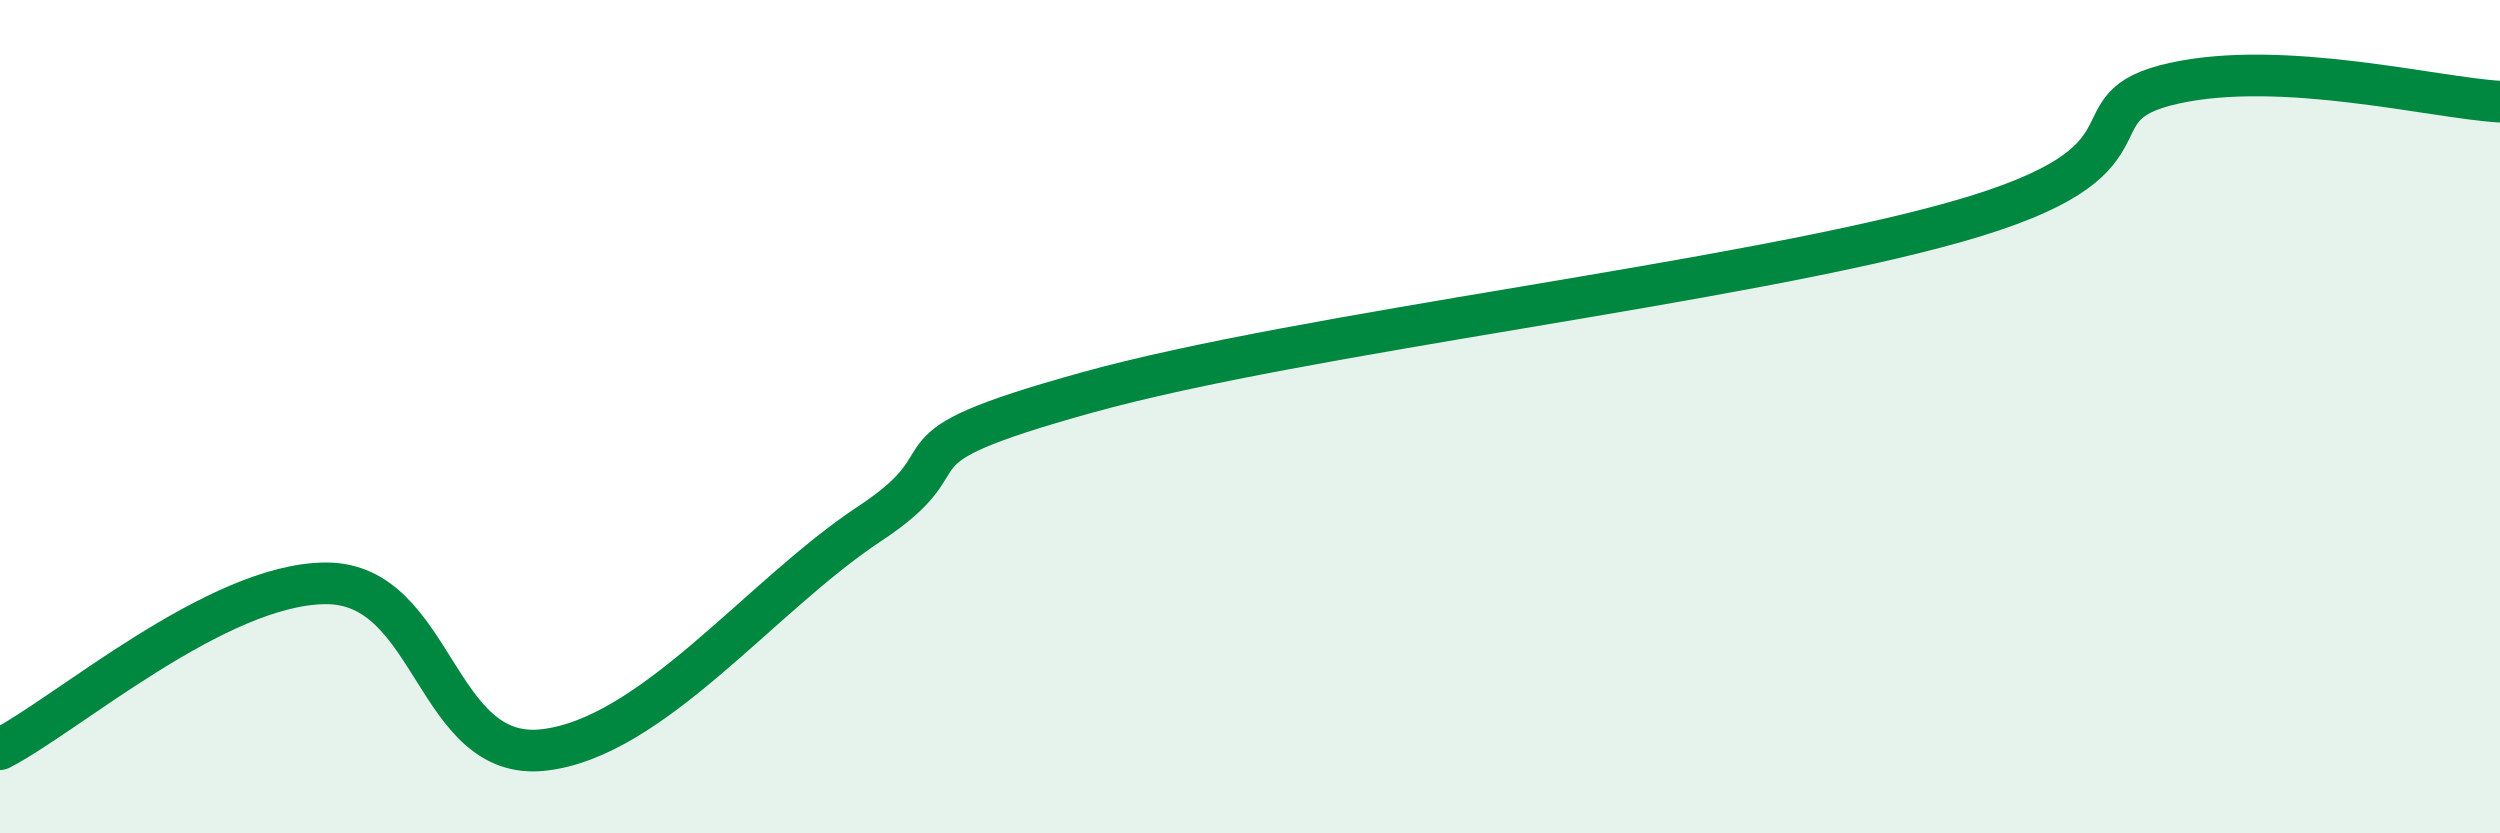
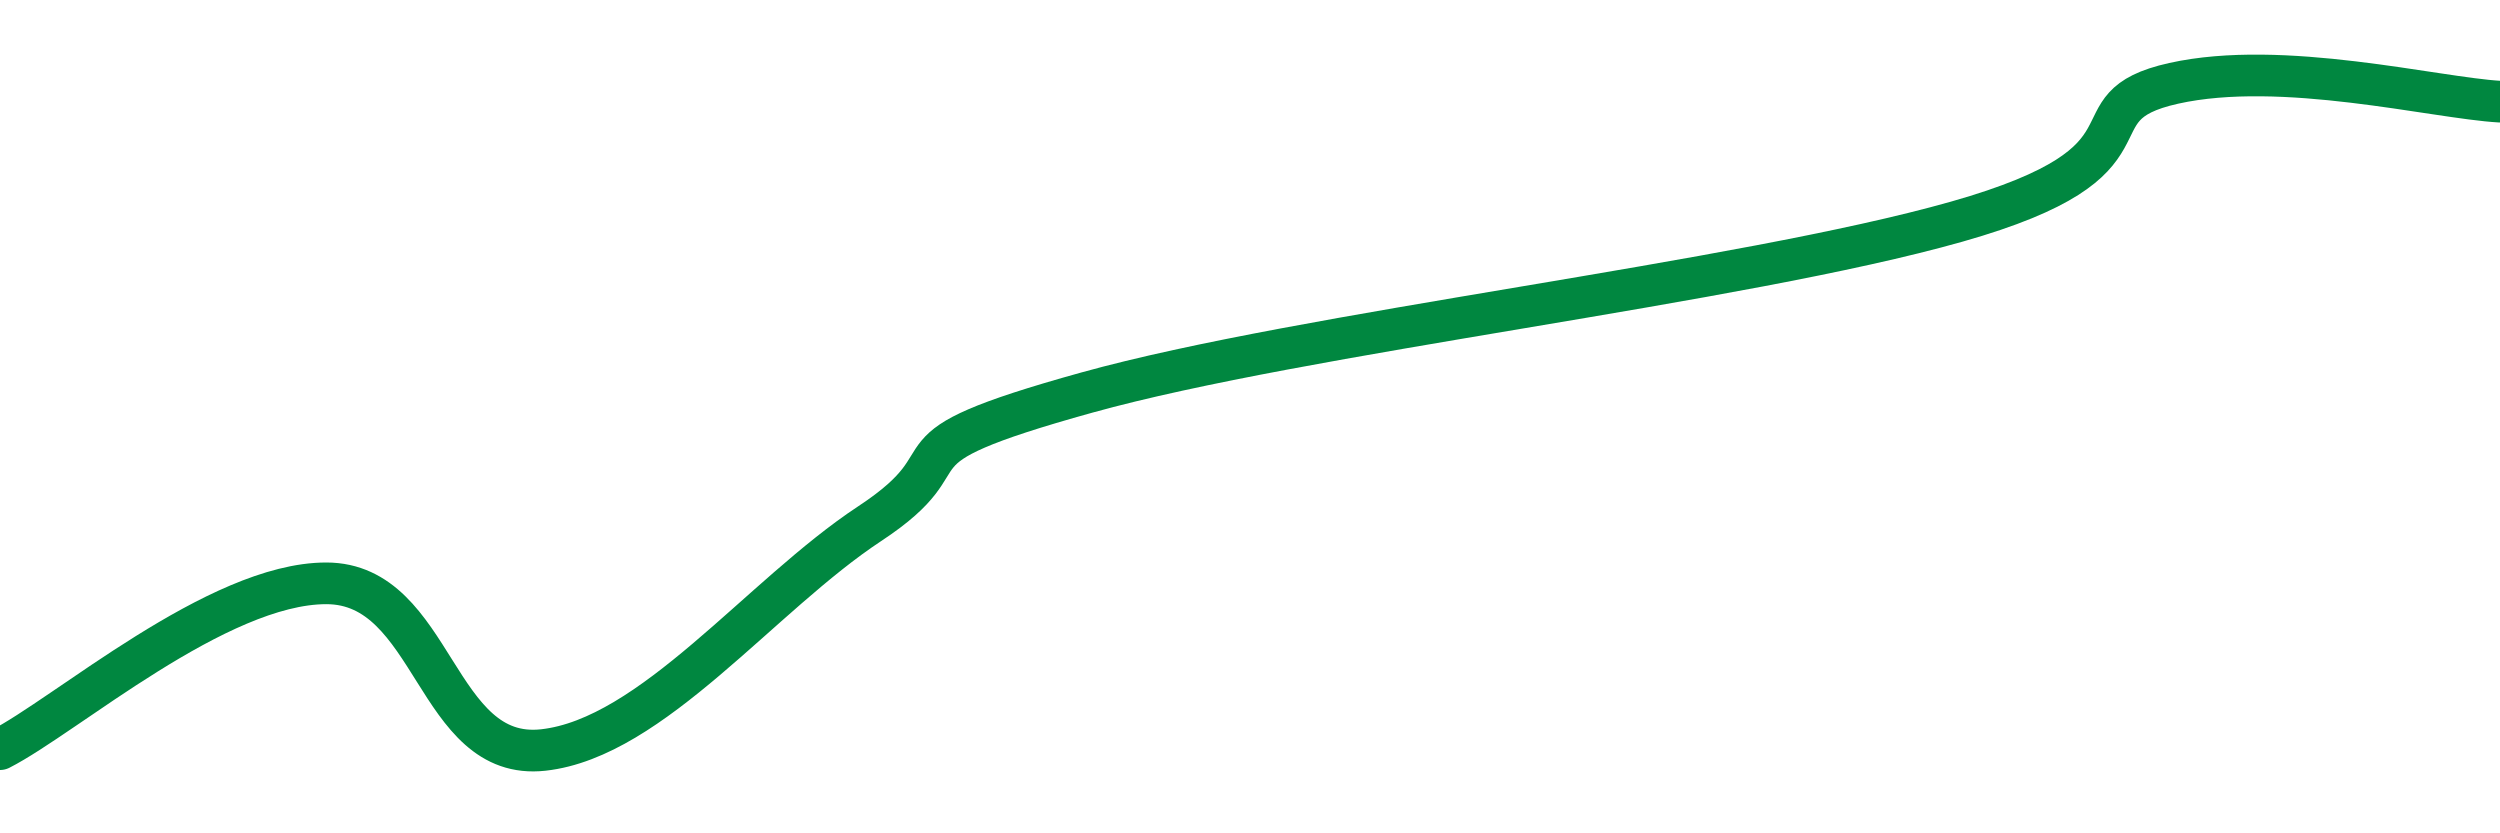
<svg xmlns="http://www.w3.org/2000/svg" width="60" height="20" viewBox="0 0 60 20">
-   <path d="M 0,17.98 C 1.57,17.18 5.22,14 7.83,14 C 10.44,14 10.43,18.29 13.04,18 C 15.65,17.71 18.26,14.29 20.87,12.57 C 23.48,10.85 20.87,10.87 26.09,9.42 C 31.31,7.97 41.74,6.8 46.96,5.32 C 52.18,3.84 49.56,2.58 52.17,2 C 54.78,1.42 58.43,2.35 60,2.44L60 20L0 20Z" fill="#008740" opacity="0.1" stroke-linecap="round" stroke-linejoin="round" />
  <path d="M 0,17.98 C 1.57,17.18 5.22,14 7.83,14 C 10.44,14 10.43,18.29 13.04,18 C 15.65,17.71 18.26,14.29 20.87,12.57 C 23.48,10.85 20.87,10.87 26.09,9.42 C 31.31,7.97 41.74,6.8 46.96,5.32 C 52.18,3.84 49.56,2.58 52.17,2 C 54.78,1.42 58.43,2.35 60,2.44" stroke="#008740" stroke-width="1" fill="none" stroke-linecap="round" stroke-linejoin="round" />
</svg>